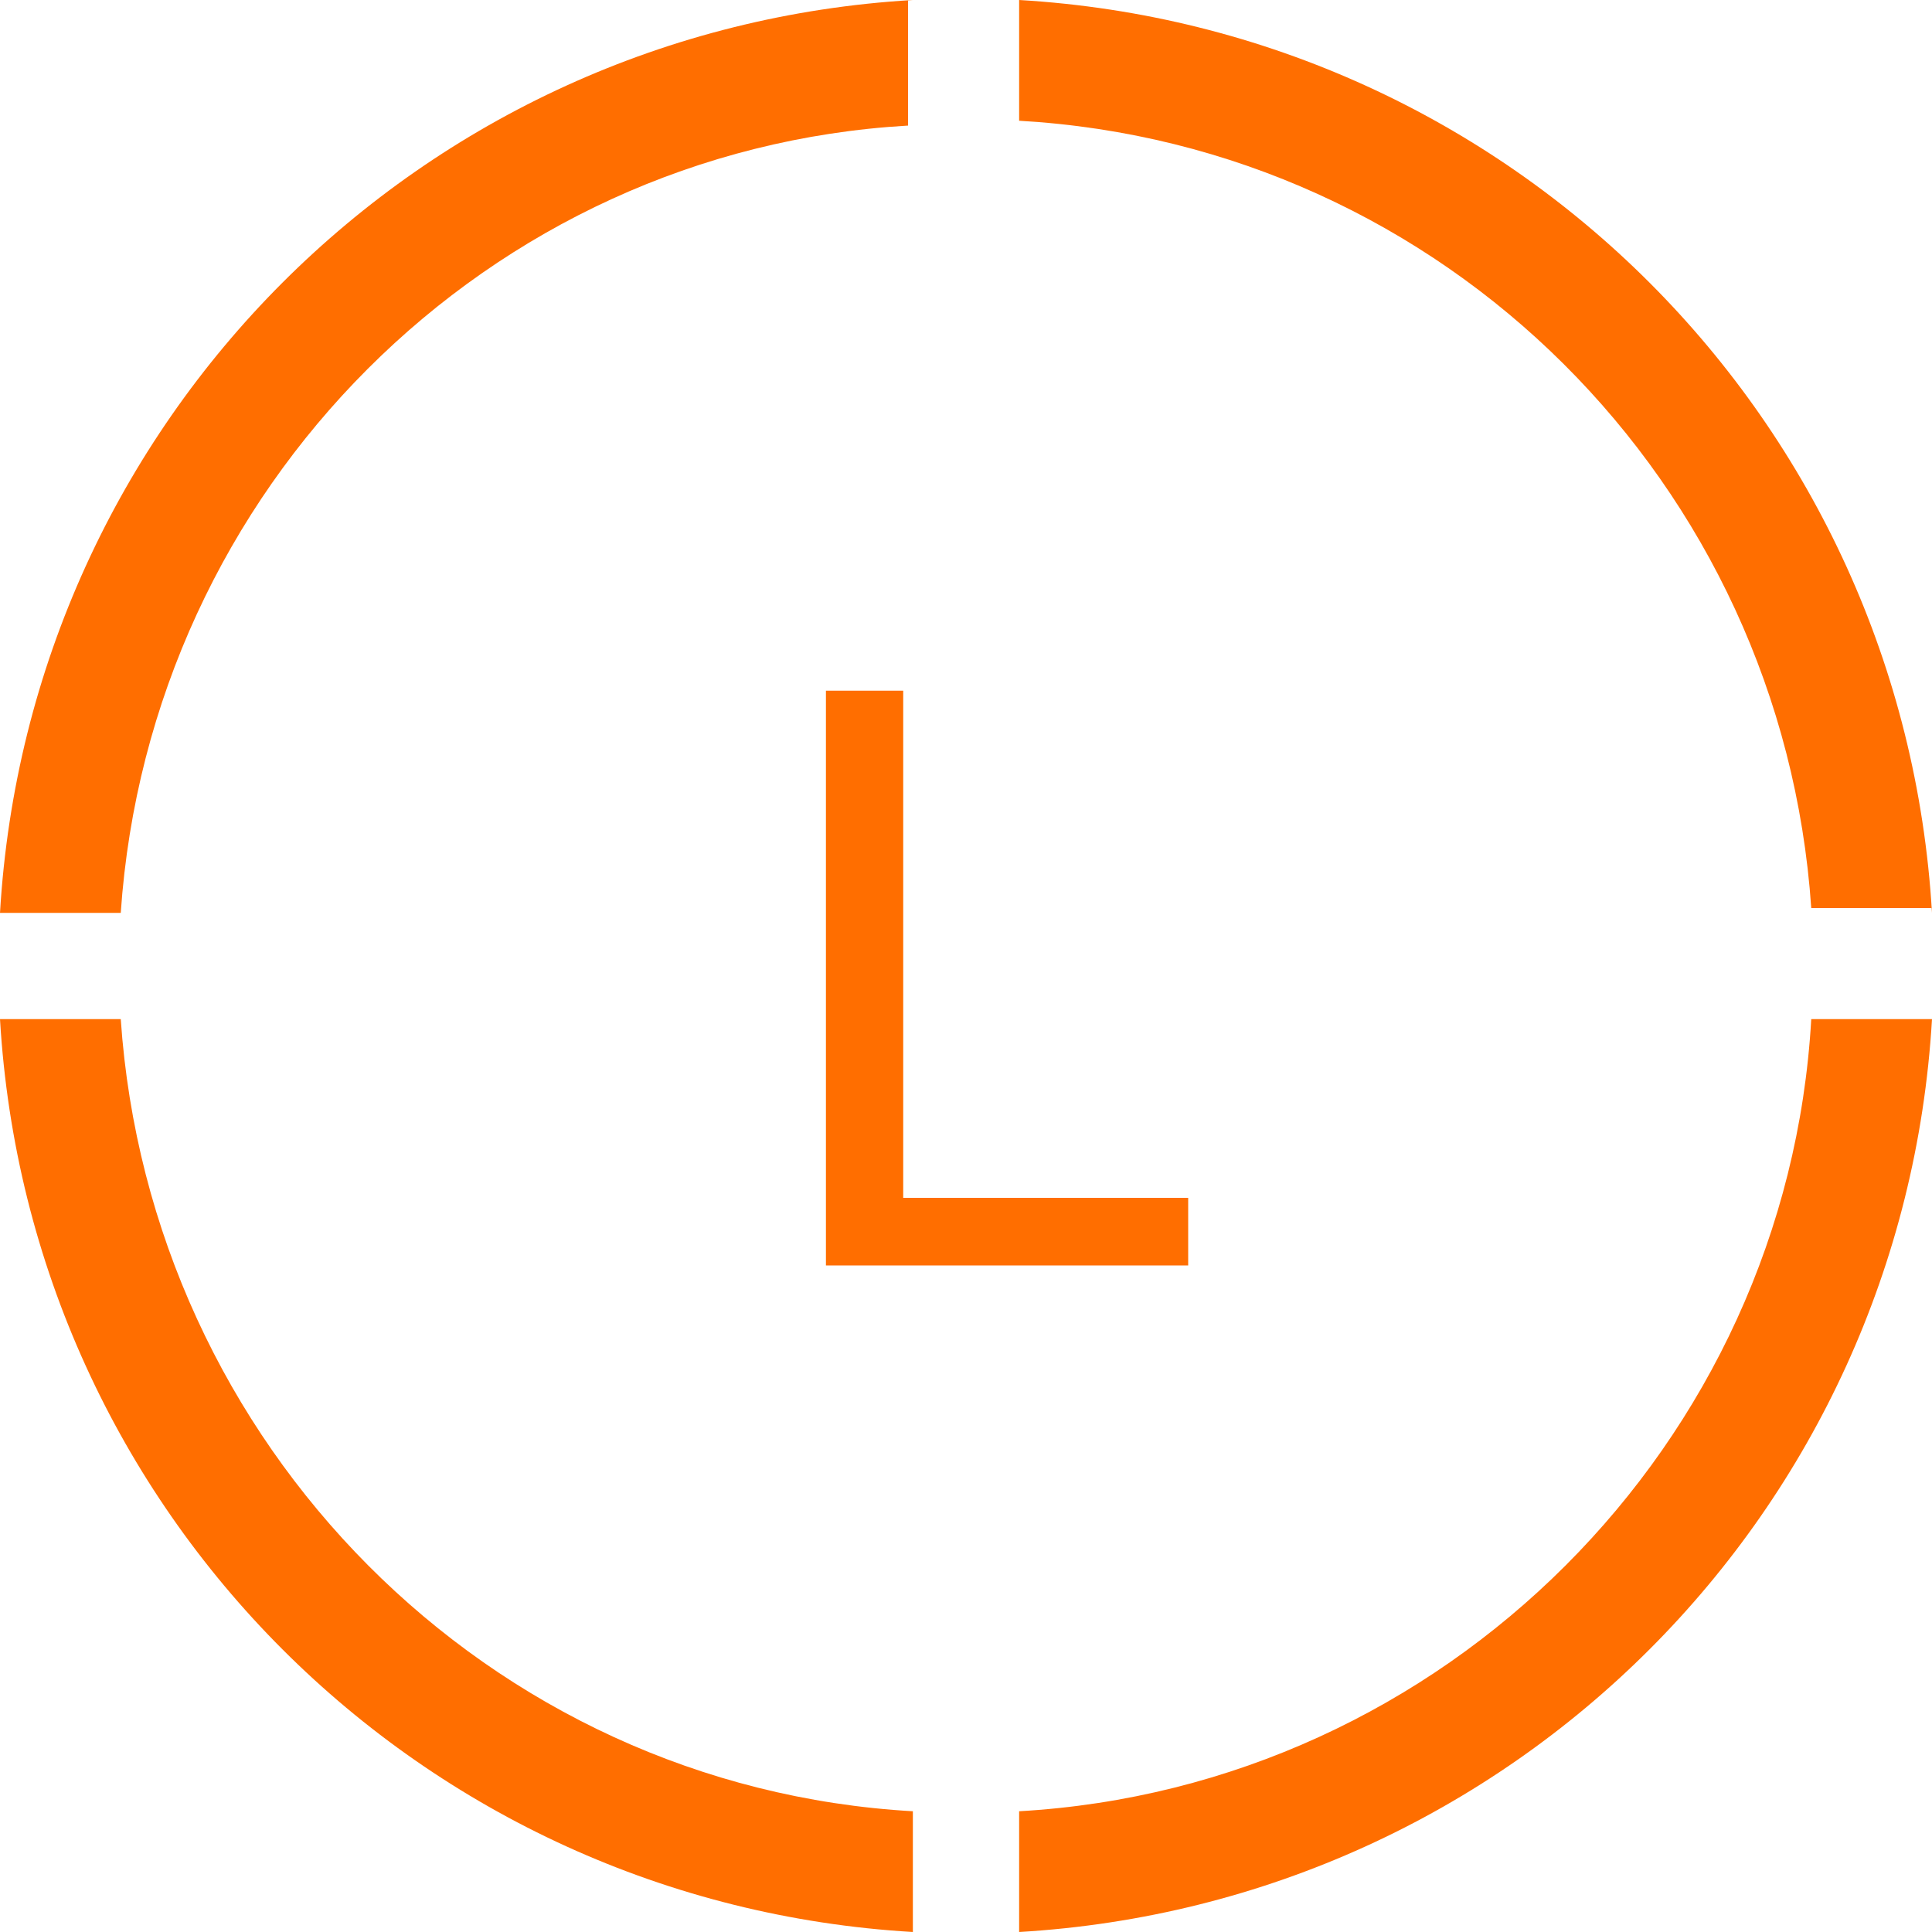
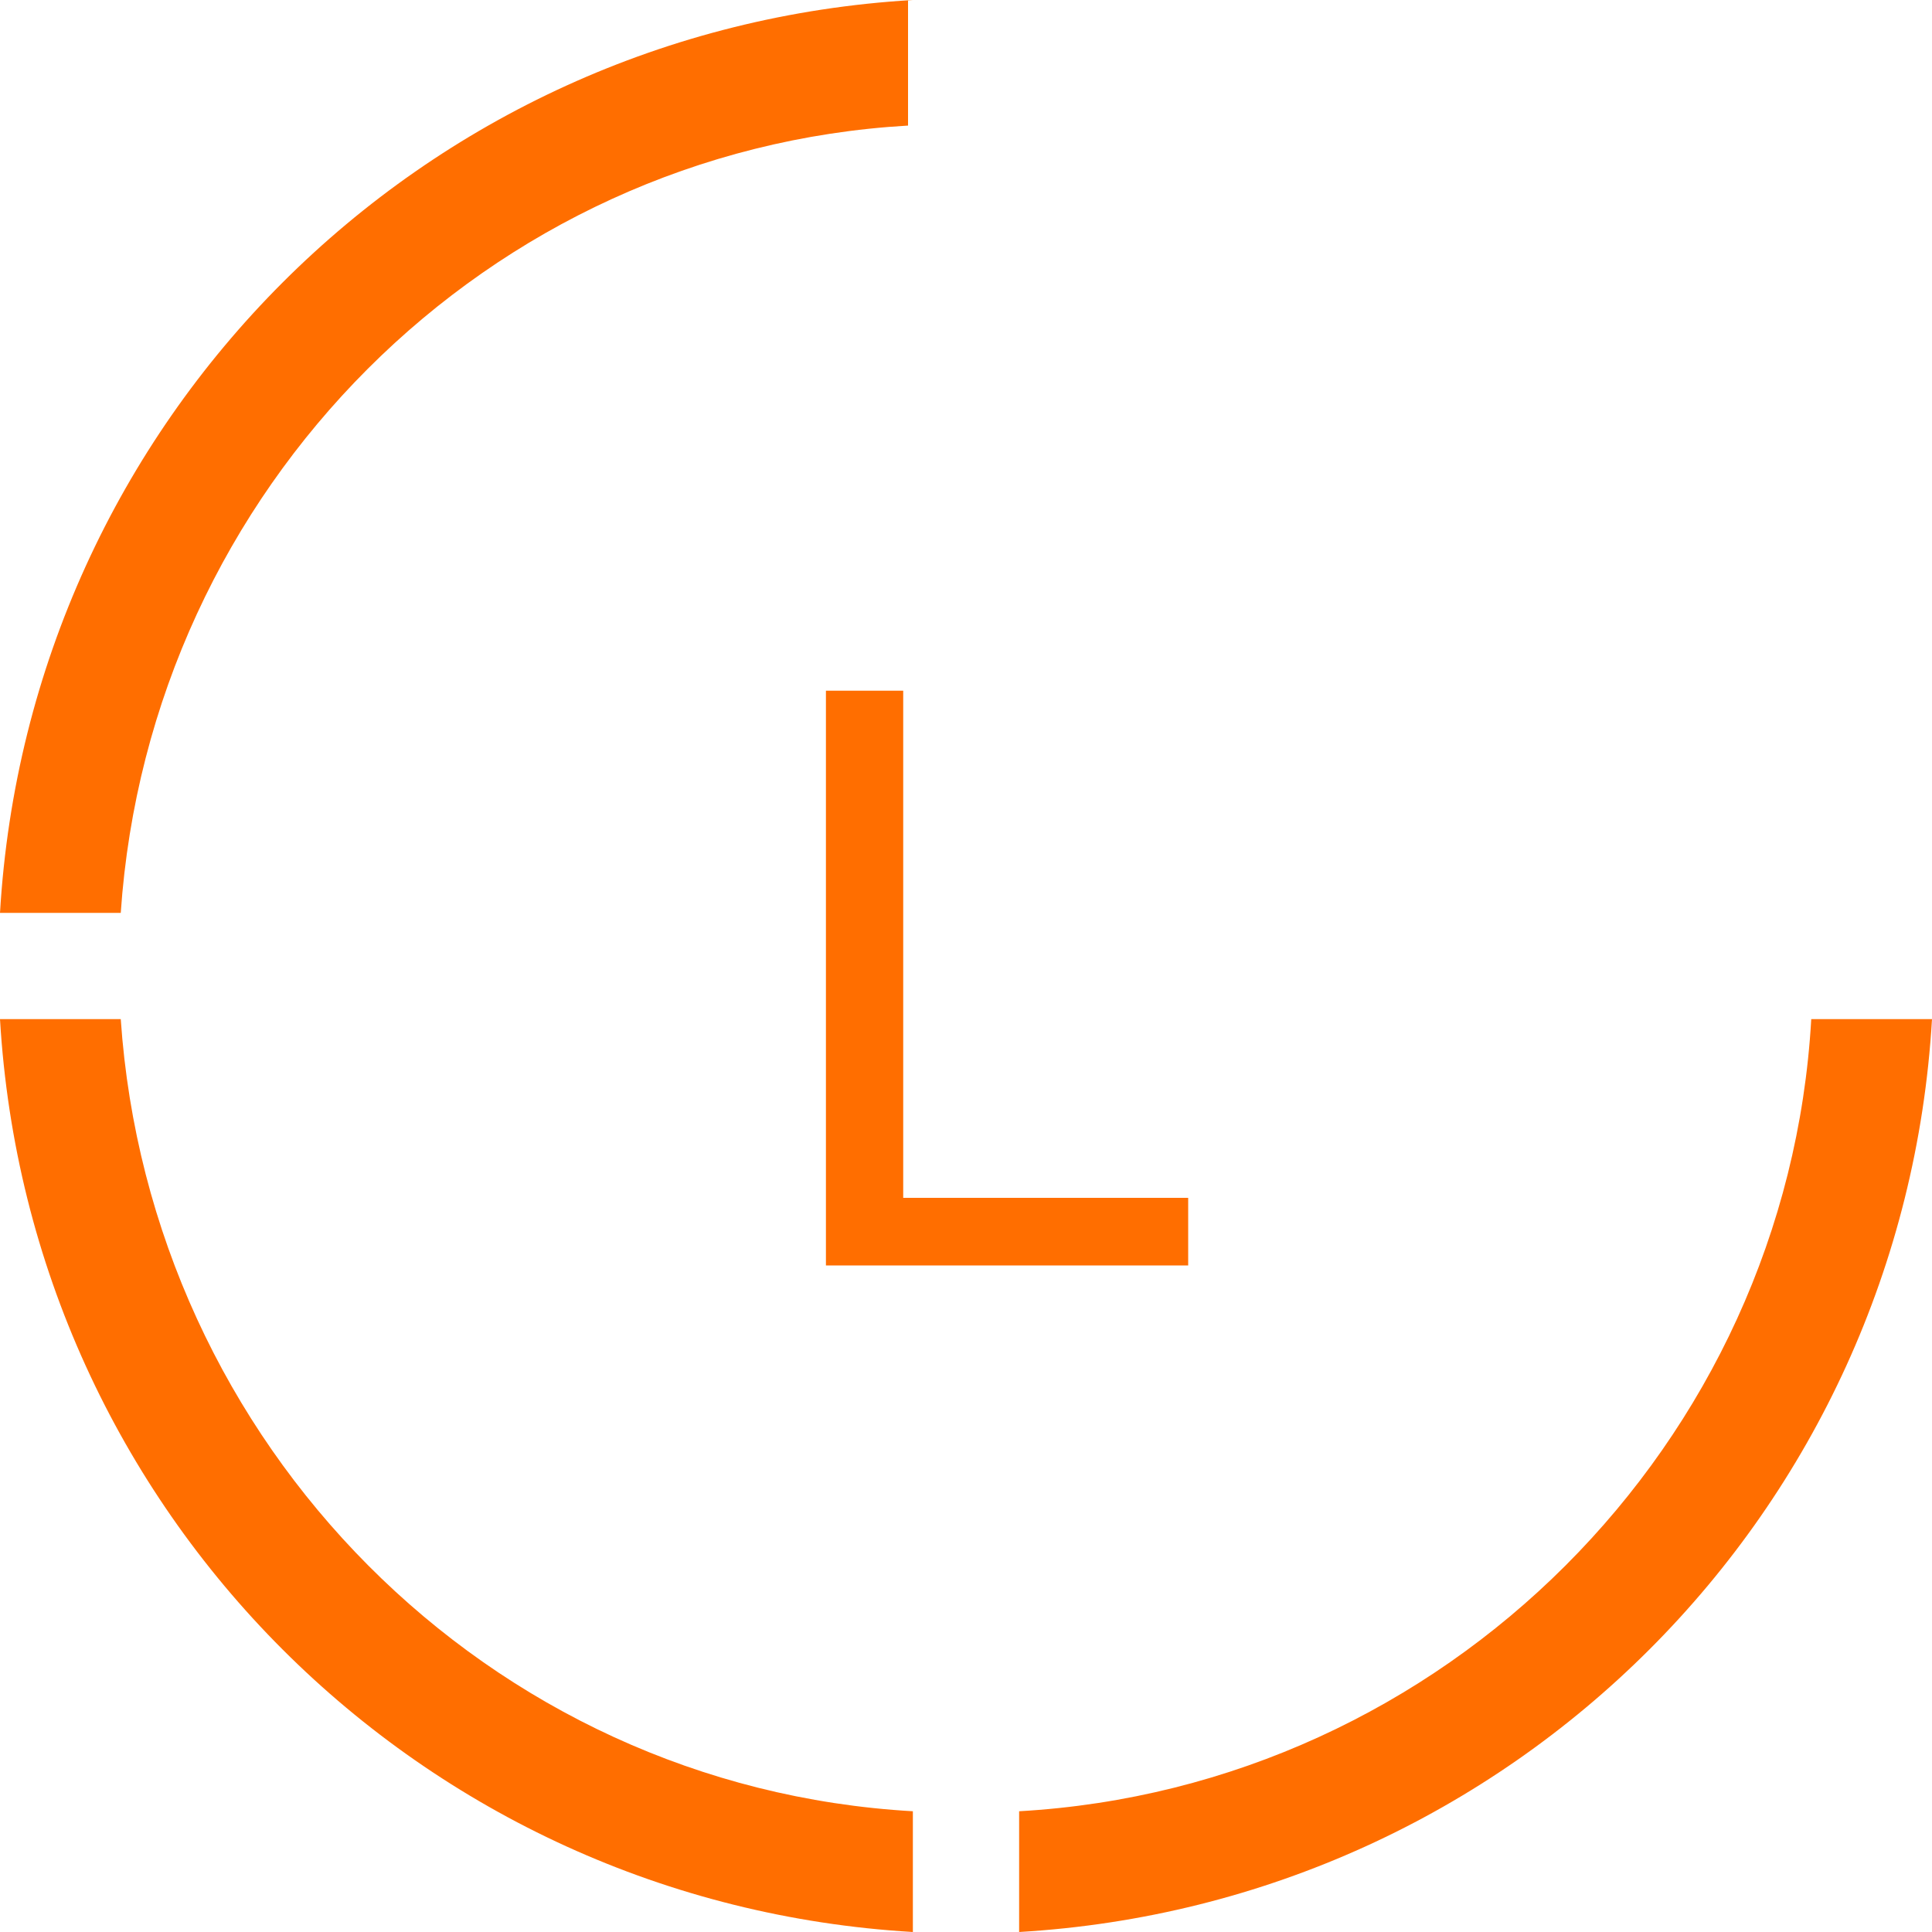
<svg xmlns="http://www.w3.org/2000/svg" version="1.1" id="Ebene_1" x="0px" y="0px" width="40" height="40" viewBox="0 0 40 40" style="enable-background:new 0 0 40 40;" xml:space="preserve">
  <style type="text/css">
	.st0{fill:#FF6E00;}
	.st1{enable-background:new    ;}
</style>
  <g id="Ebene_2_1_">
    <g id="Ebene_1-2">
-       <path class="st0" d="M40,18.9C39.4,8.7,31.3,0.6,21.1,0v2.5c8.8,0.5,15.8,7.5,16.4,16.3H40z" />
      <path class="st0" d="M18.9,0C8.7,0.6,0.6,8.7,0,18.9h2.5c0.6-8.8,7.6-15.8,16.3-16.3V0z" />
      <path class="st0" d="M0,21.1C0.6,31.3,8.7,39.4,18.9,40v-2.5C10.1,37,3.1,29.9,2.5,21.1H0z" />
      <path class="st0" d="M21.1,40c10.2-0.6,18.3-8.7,18.9-18.9h-2.5C37,29.9,29.9,37,21.1,37.5V40L21.1,40z" />
      <g class="st1">
        <path class="st0" d="M17.1,26.2V14.3h1.6v10.5h5.9v1.4H17.1z" />
      </g>
    </g>
  </g>
</svg>